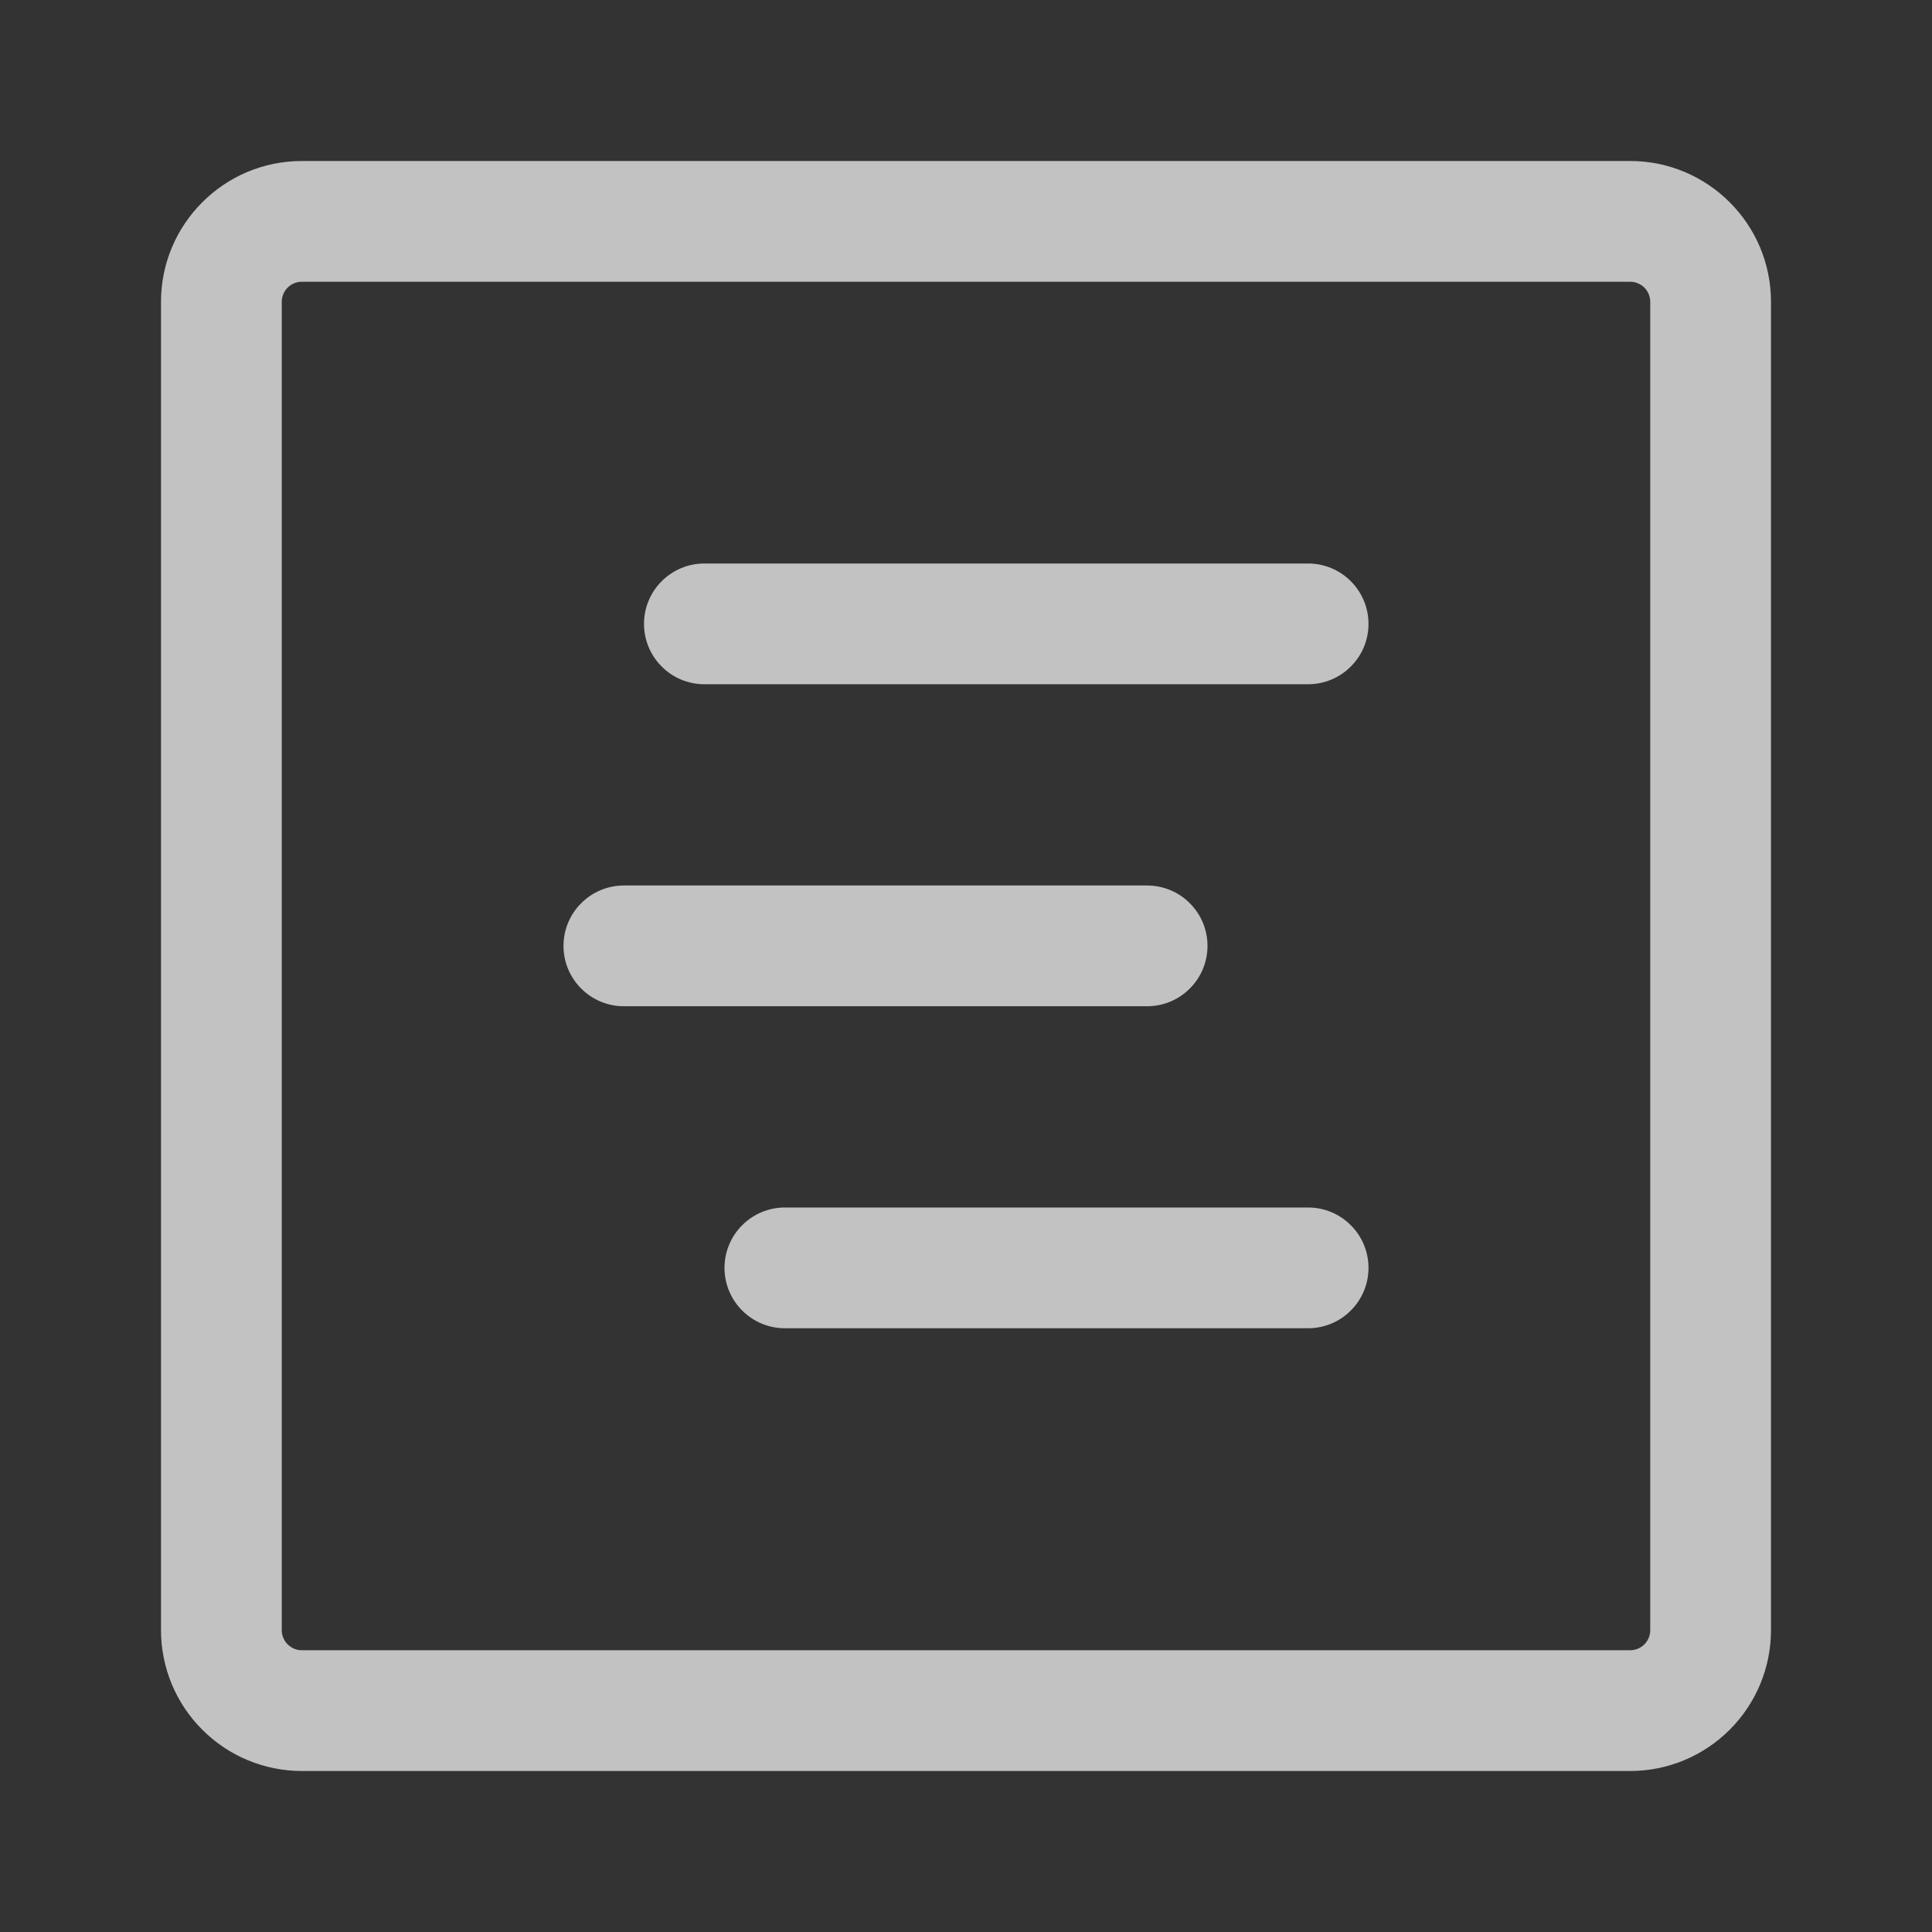
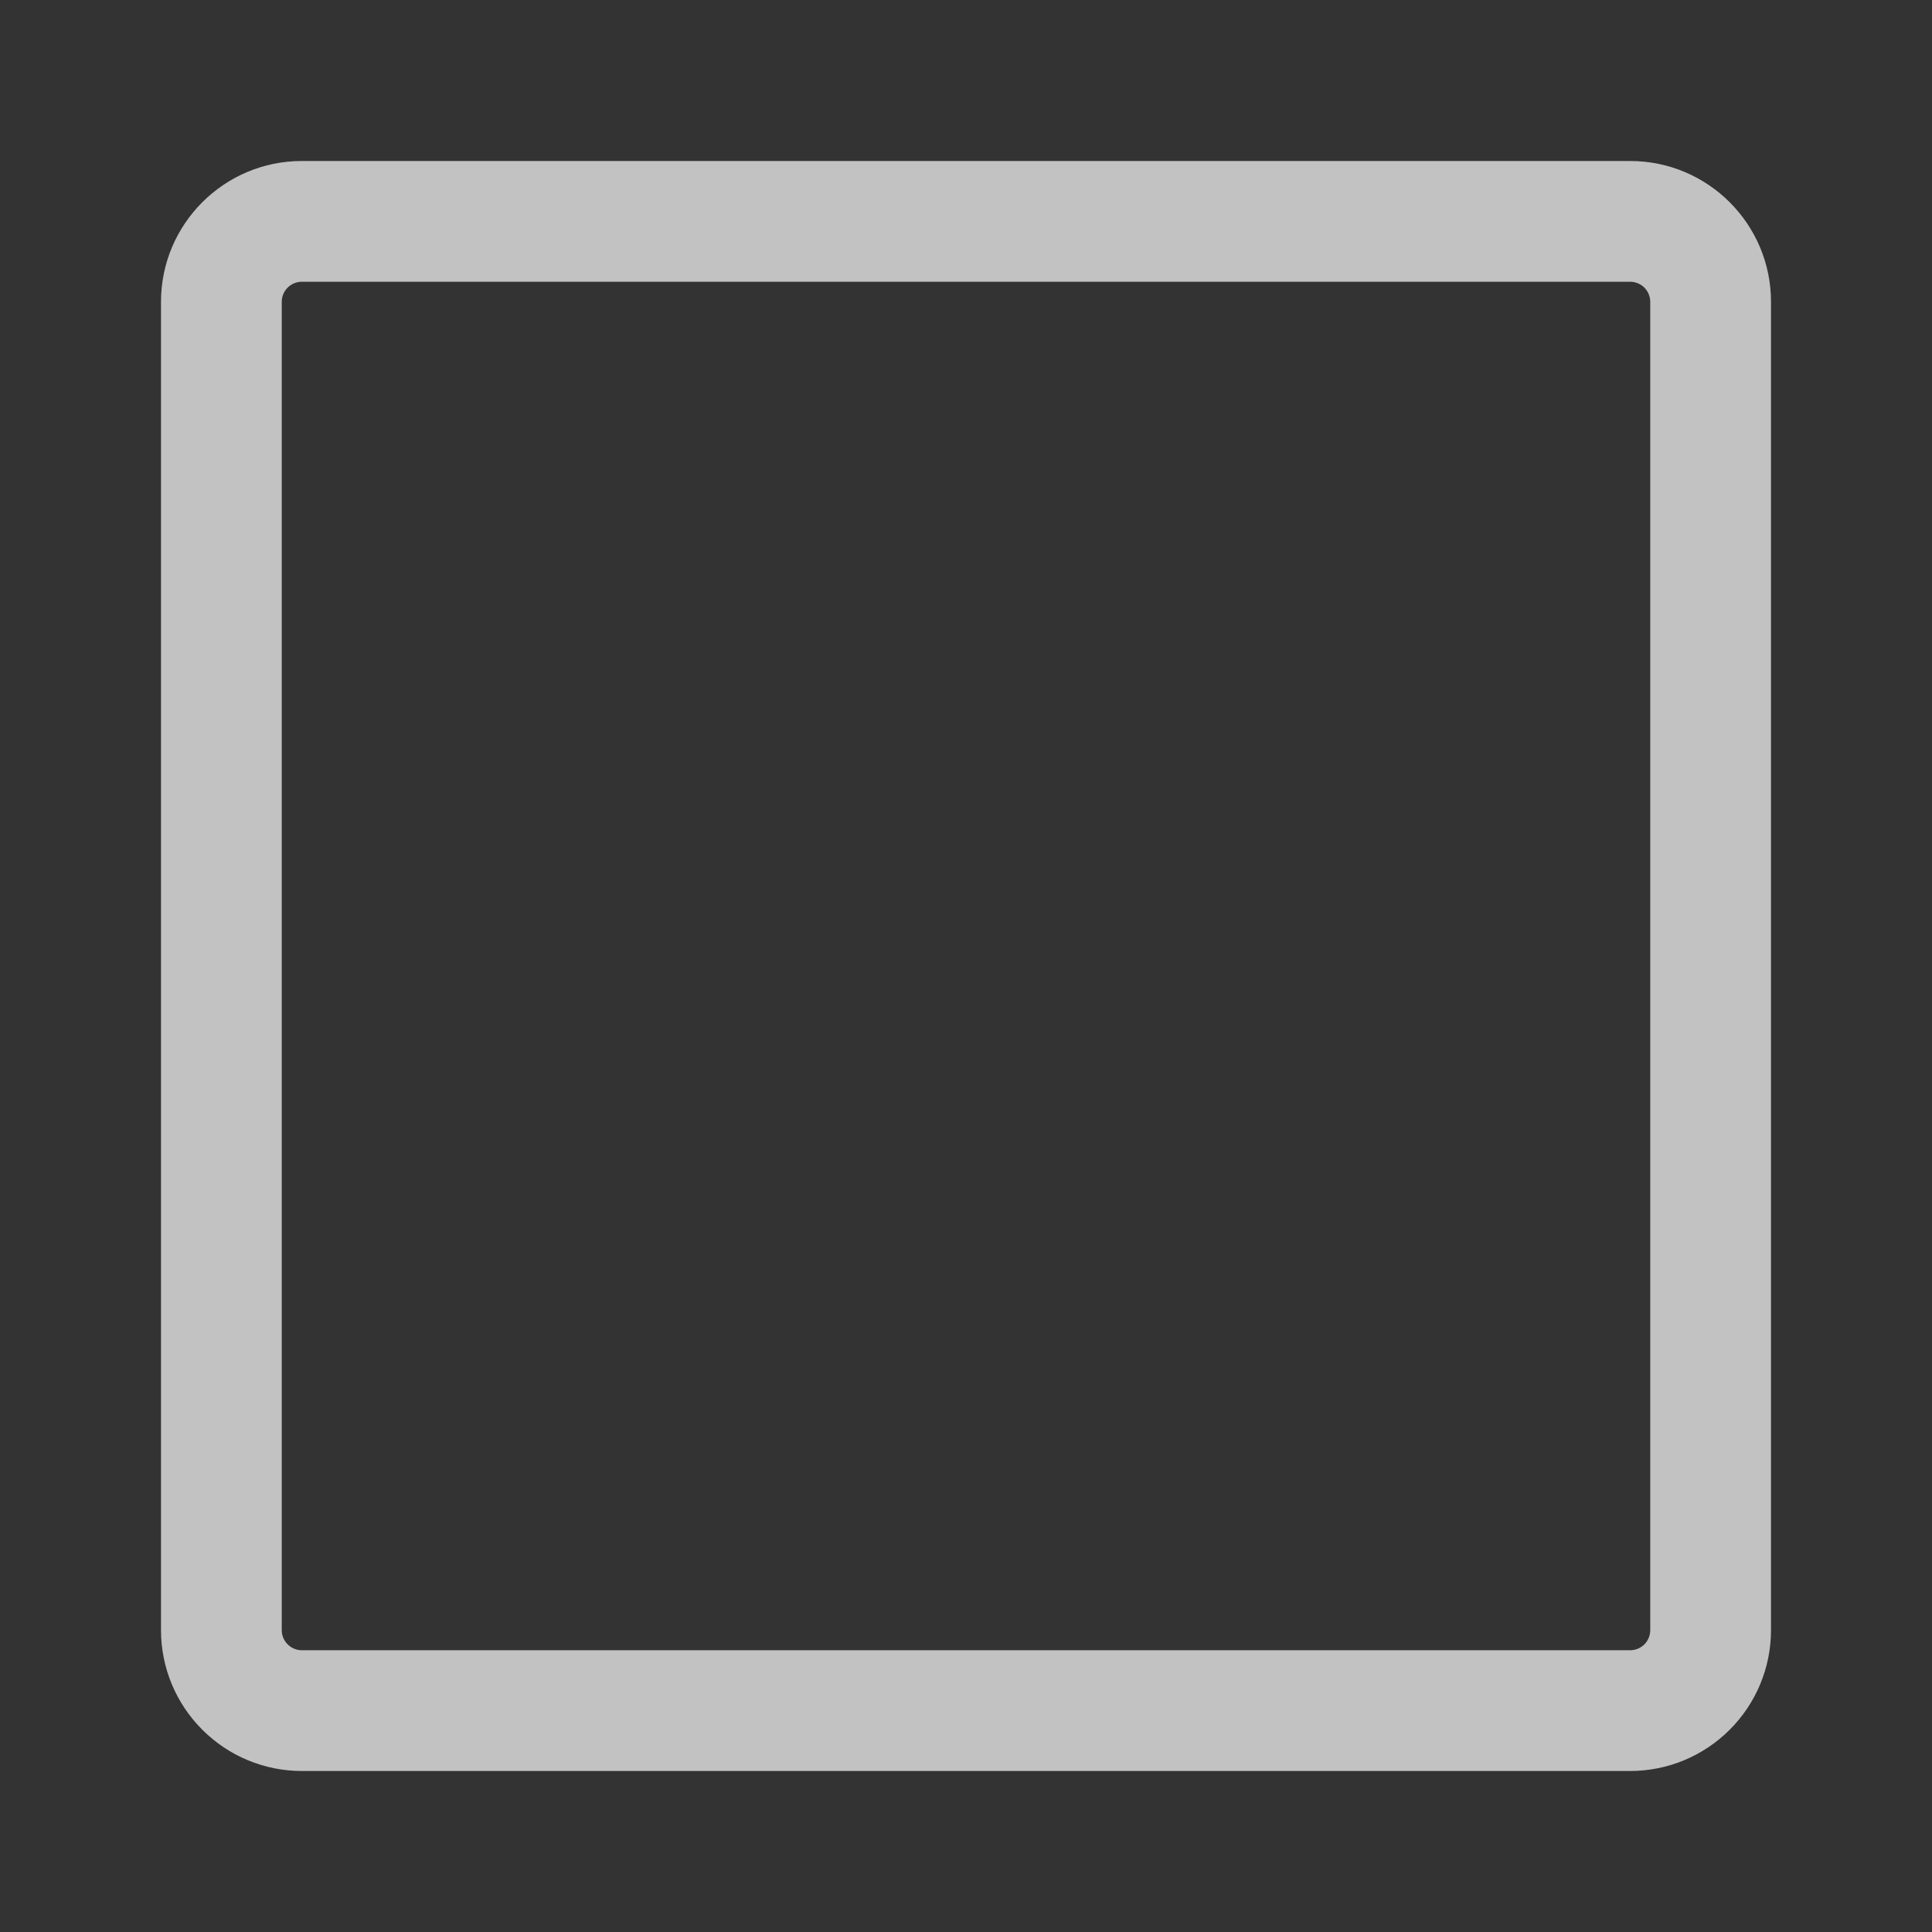
<svg xmlns="http://www.w3.org/2000/svg" width="24" height="24" viewBox="0 0 24 24" fill="none">
  <rect x="0" y="0" width="24" height="24" fill="#333333" stroke="none" />
  <g opacity="0.7">
-     <path d="M8.75 7C8.551 7 8.36 7.079 8.22 7.22C8.079 7.36 8 7.551 8 7.75C8 7.949 8.079 8.14 8.22 8.28C8.36 8.421 8.551 8.5 8.75 8.5H16.25C16.449 8.5 16.64 8.421 16.78 8.28C16.921 8.14 17 7.949 17 7.75C17 7.551 16.921 7.36 16.78 7.22C16.64 7.079 16.449 7 16.25 7H8.75ZM7 11.75C7 11.551 7.079 11.36 7.22 11.22C7.36 11.079 7.551 11 7.75 11H14.25C14.449 11 14.64 11.079 14.78 11.22C14.921 11.36 15 11.551 15 11.75C15 11.949 14.921 12.14 14.78 12.28C14.64 12.421 14.449 12.5 14.25 12.5H7.75C7.551 12.5 7.36 12.421 7.22 12.28C7.079 12.14 7 11.949 7 11.75ZM9.75 15C9.551 15 9.36 15.079 9.22 15.22C9.079 15.36 9 15.551 9 15.75C9 15.949 9.079 16.14 9.22 16.28C9.36 16.421 9.551 16.5 9.75 16.5H16.25C16.449 16.5 16.64 16.421 16.78 16.28C16.921 16.14 17 15.949 17 15.75C17 15.551 16.921 15.36 16.78 15.22C16.64 15.079 16.449 15 16.25 15H9.75Z" fill="white" />
    <path d="M2 3.75C2 2.784 2.784 2 3.75 2H20.25C21.216 2 22 2.784 22 3.75V20.25C22 20.714 21.816 21.159 21.487 21.487C21.159 21.816 20.714 22 20.25 22H3.75C3.286 22 2.841 21.816 2.513 21.487C2.184 21.159 2 20.714 2 20.25V3.75ZM3.75 3.5C3.684 3.5 3.62 3.526 3.573 3.573C3.526 3.62 3.5 3.684 3.5 3.75V20.25C3.5 20.388 3.612 20.5 3.75 20.5H20.25C20.316 20.5 20.38 20.474 20.427 20.427C20.474 20.38 20.5 20.316 20.5 20.25V3.75C20.5 3.684 20.474 3.62 20.427 3.573C20.38 3.526 20.316 3.5 20.25 3.5H3.75Z" fill="white" />
  </g>
</svg>